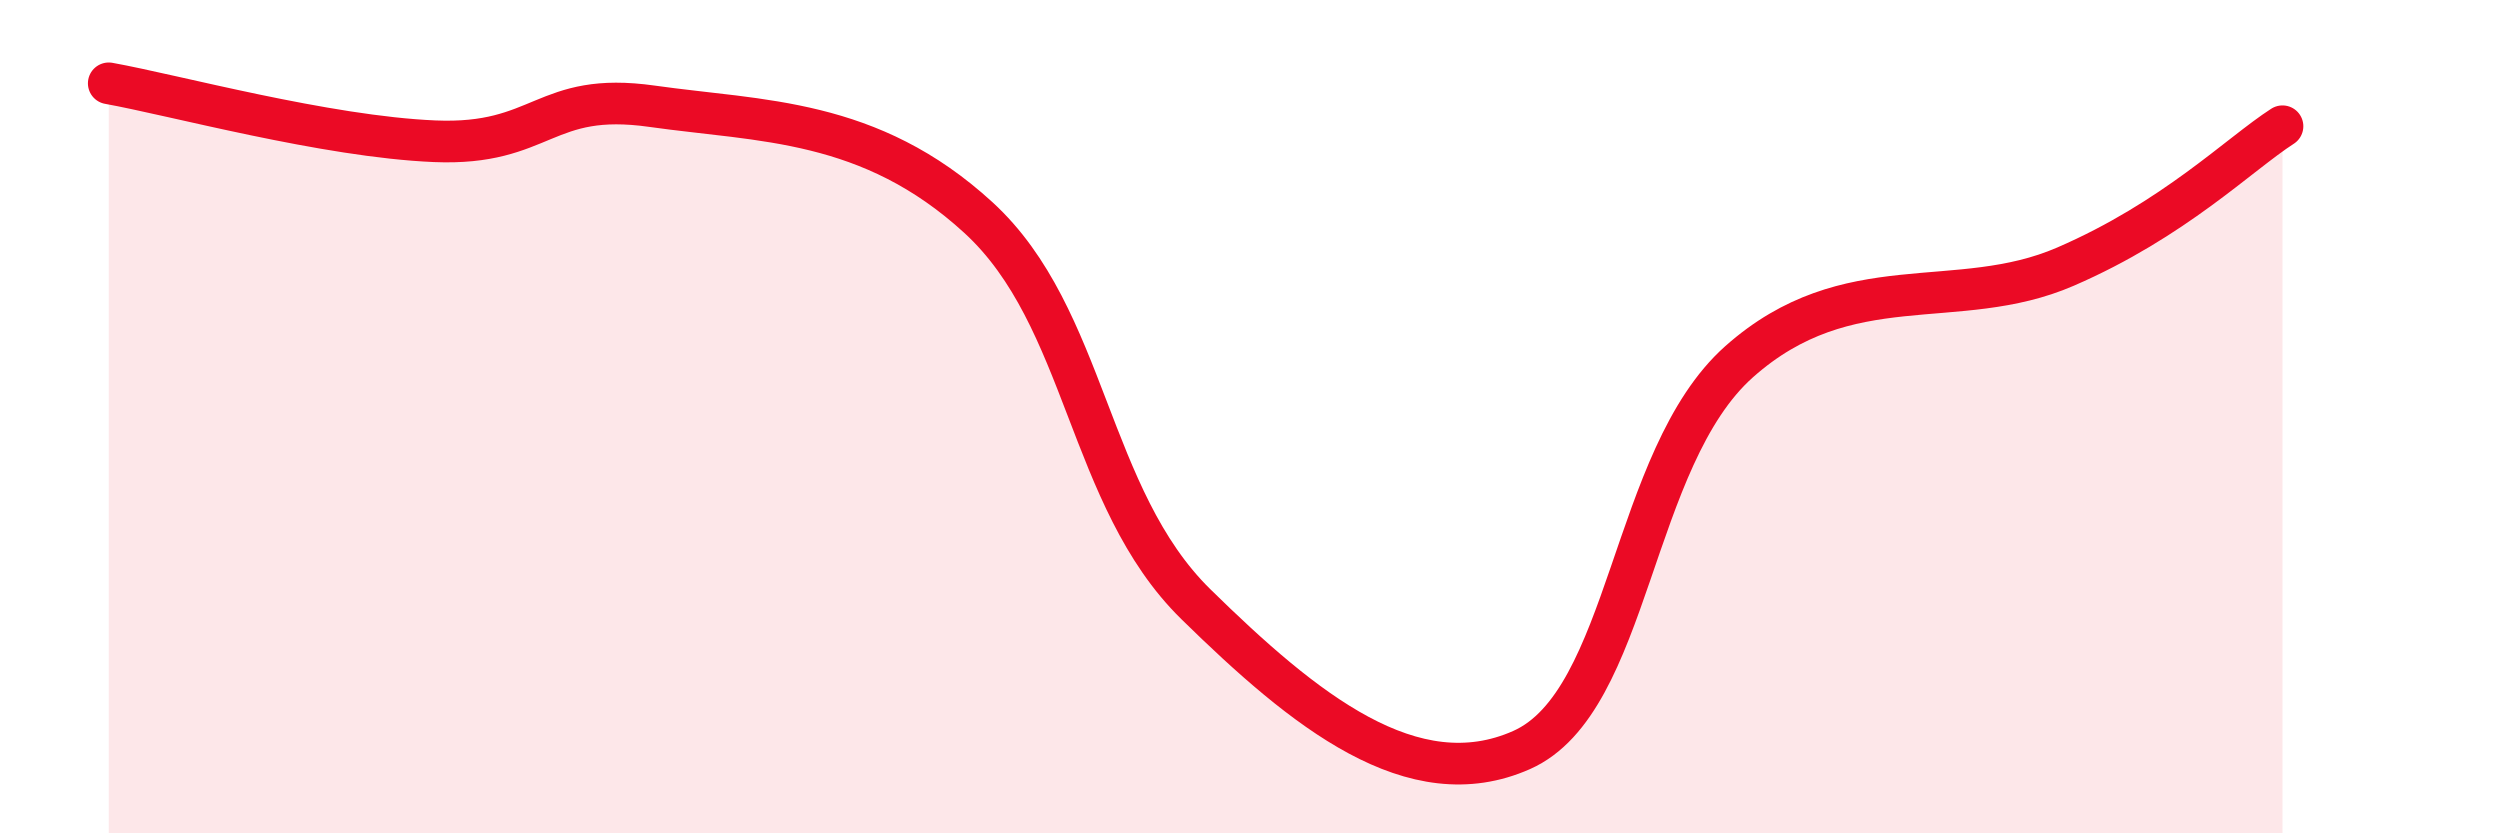
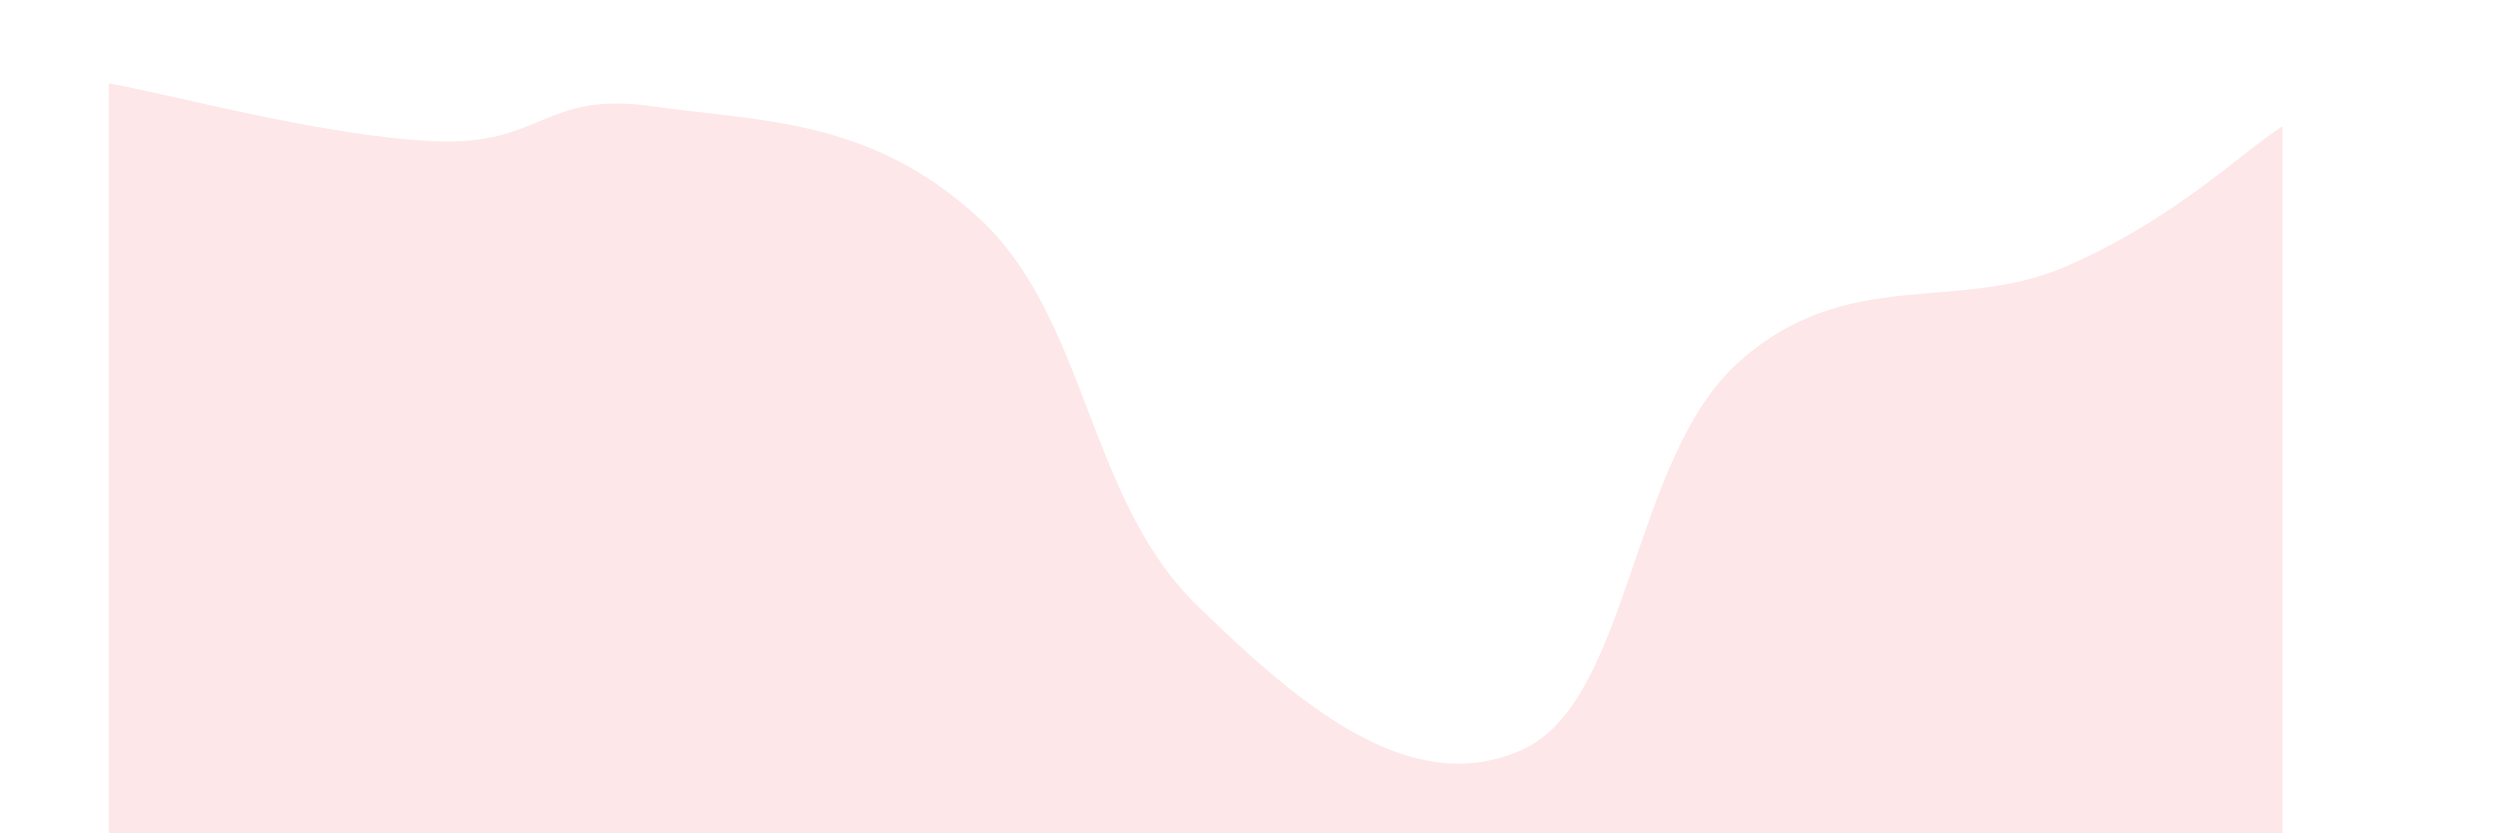
<svg xmlns="http://www.w3.org/2000/svg" width="60" height="20" viewBox="0 0 60 20">
  <path d="M 2.61,2 C 4.17,2.28 7.82,3.28 10.43,3.39 C 13.04,3.5 13.04,2.18 15.65,2.55 C 18.26,2.92 20.87,2.83 23.48,5.22 C 26.09,7.61 26.09,11.94 28.7,14.5 C 31.31,17.06 33.91,19.16 36.52,18 C 39.13,16.84 39.13,11 41.74,8.68 C 44.35,6.36 46.96,7.53 49.57,6.4 C 52.18,5.27 53.74,3.7 54.78,3.03L54.78 20L2.61 20Z" fill="#EB0A25" opacity="0.1" stroke-linecap="round" stroke-linejoin="round" />
-   <path d="M 2.61,2 C 4.17,2.28 7.82,3.28 10.43,3.39 C 13.04,3.5 13.04,2.18 15.65,2.55 C 18.26,2.92 20.87,2.83 23.48,5.22 C 26.09,7.61 26.09,11.94 28.7,14.5 C 31.31,17.06 33.91,19.16 36.52,18 C 39.13,16.84 39.13,11 41.74,8.68 C 44.35,6.36 46.96,7.53 49.57,6.4 C 52.18,5.27 53.74,3.7 54.78,3.03" stroke="#EB0A25" stroke-width="1" fill="none" stroke-linecap="round" stroke-linejoin="round" />
</svg>